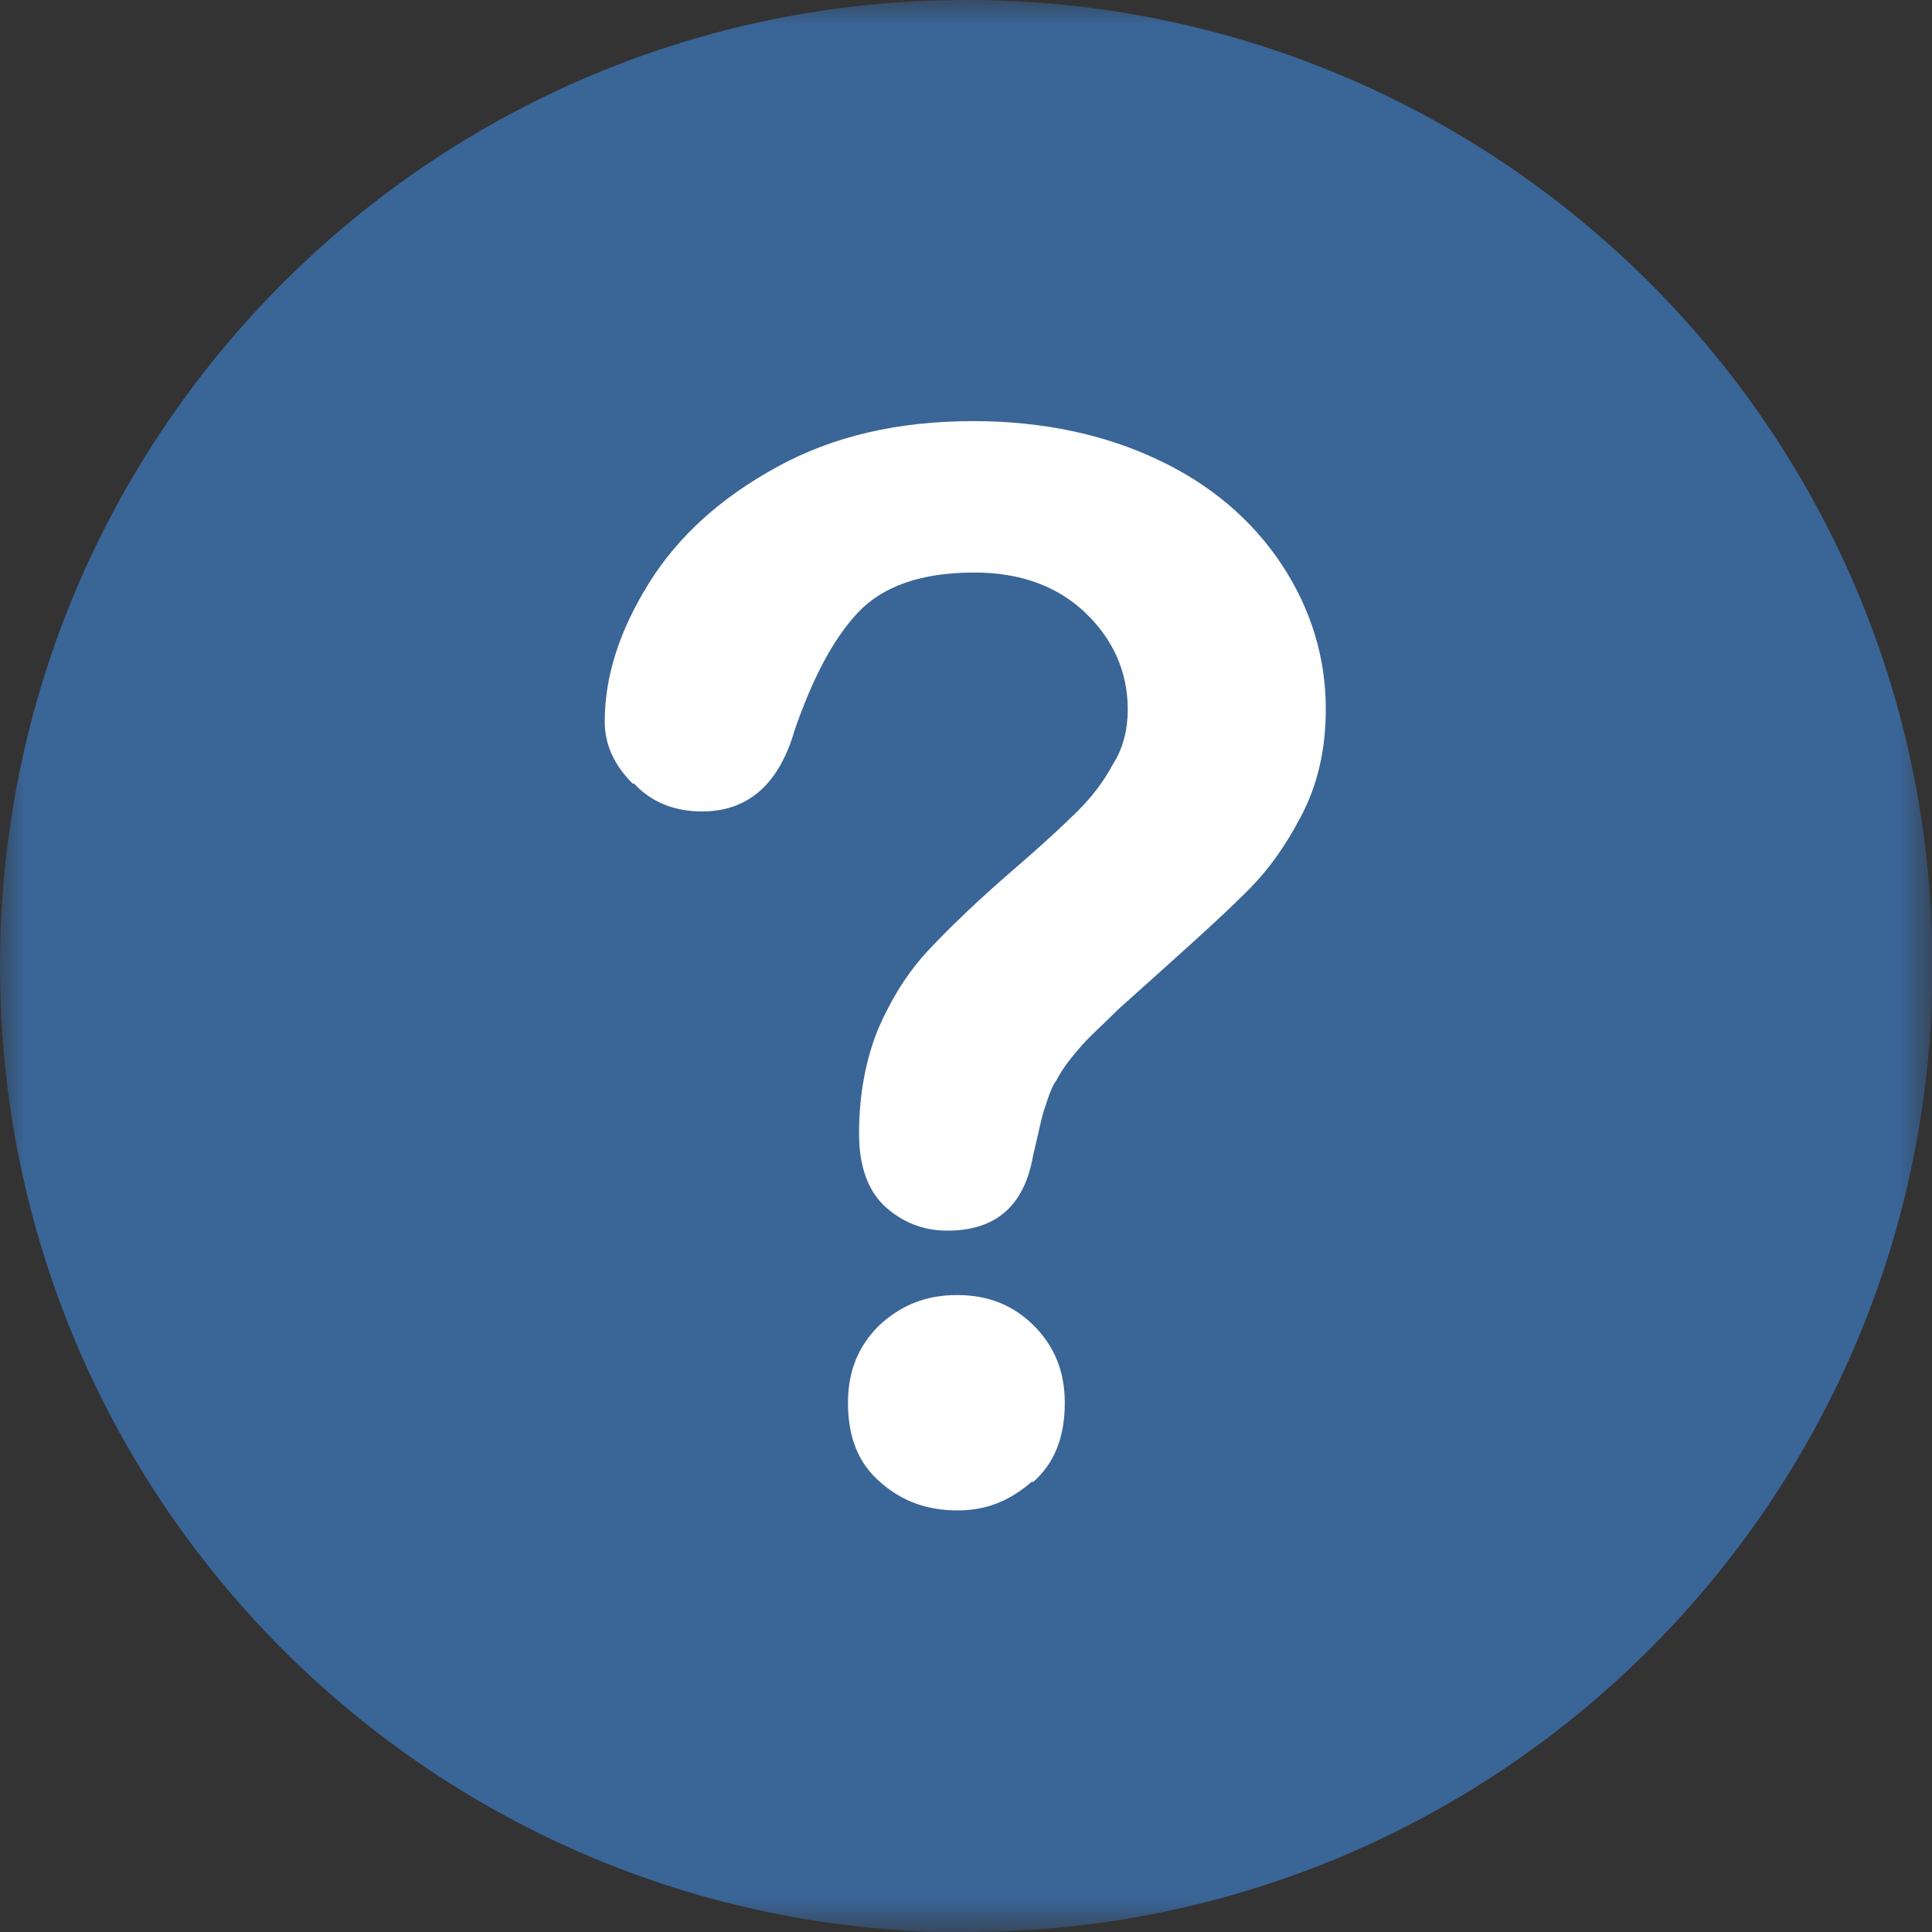
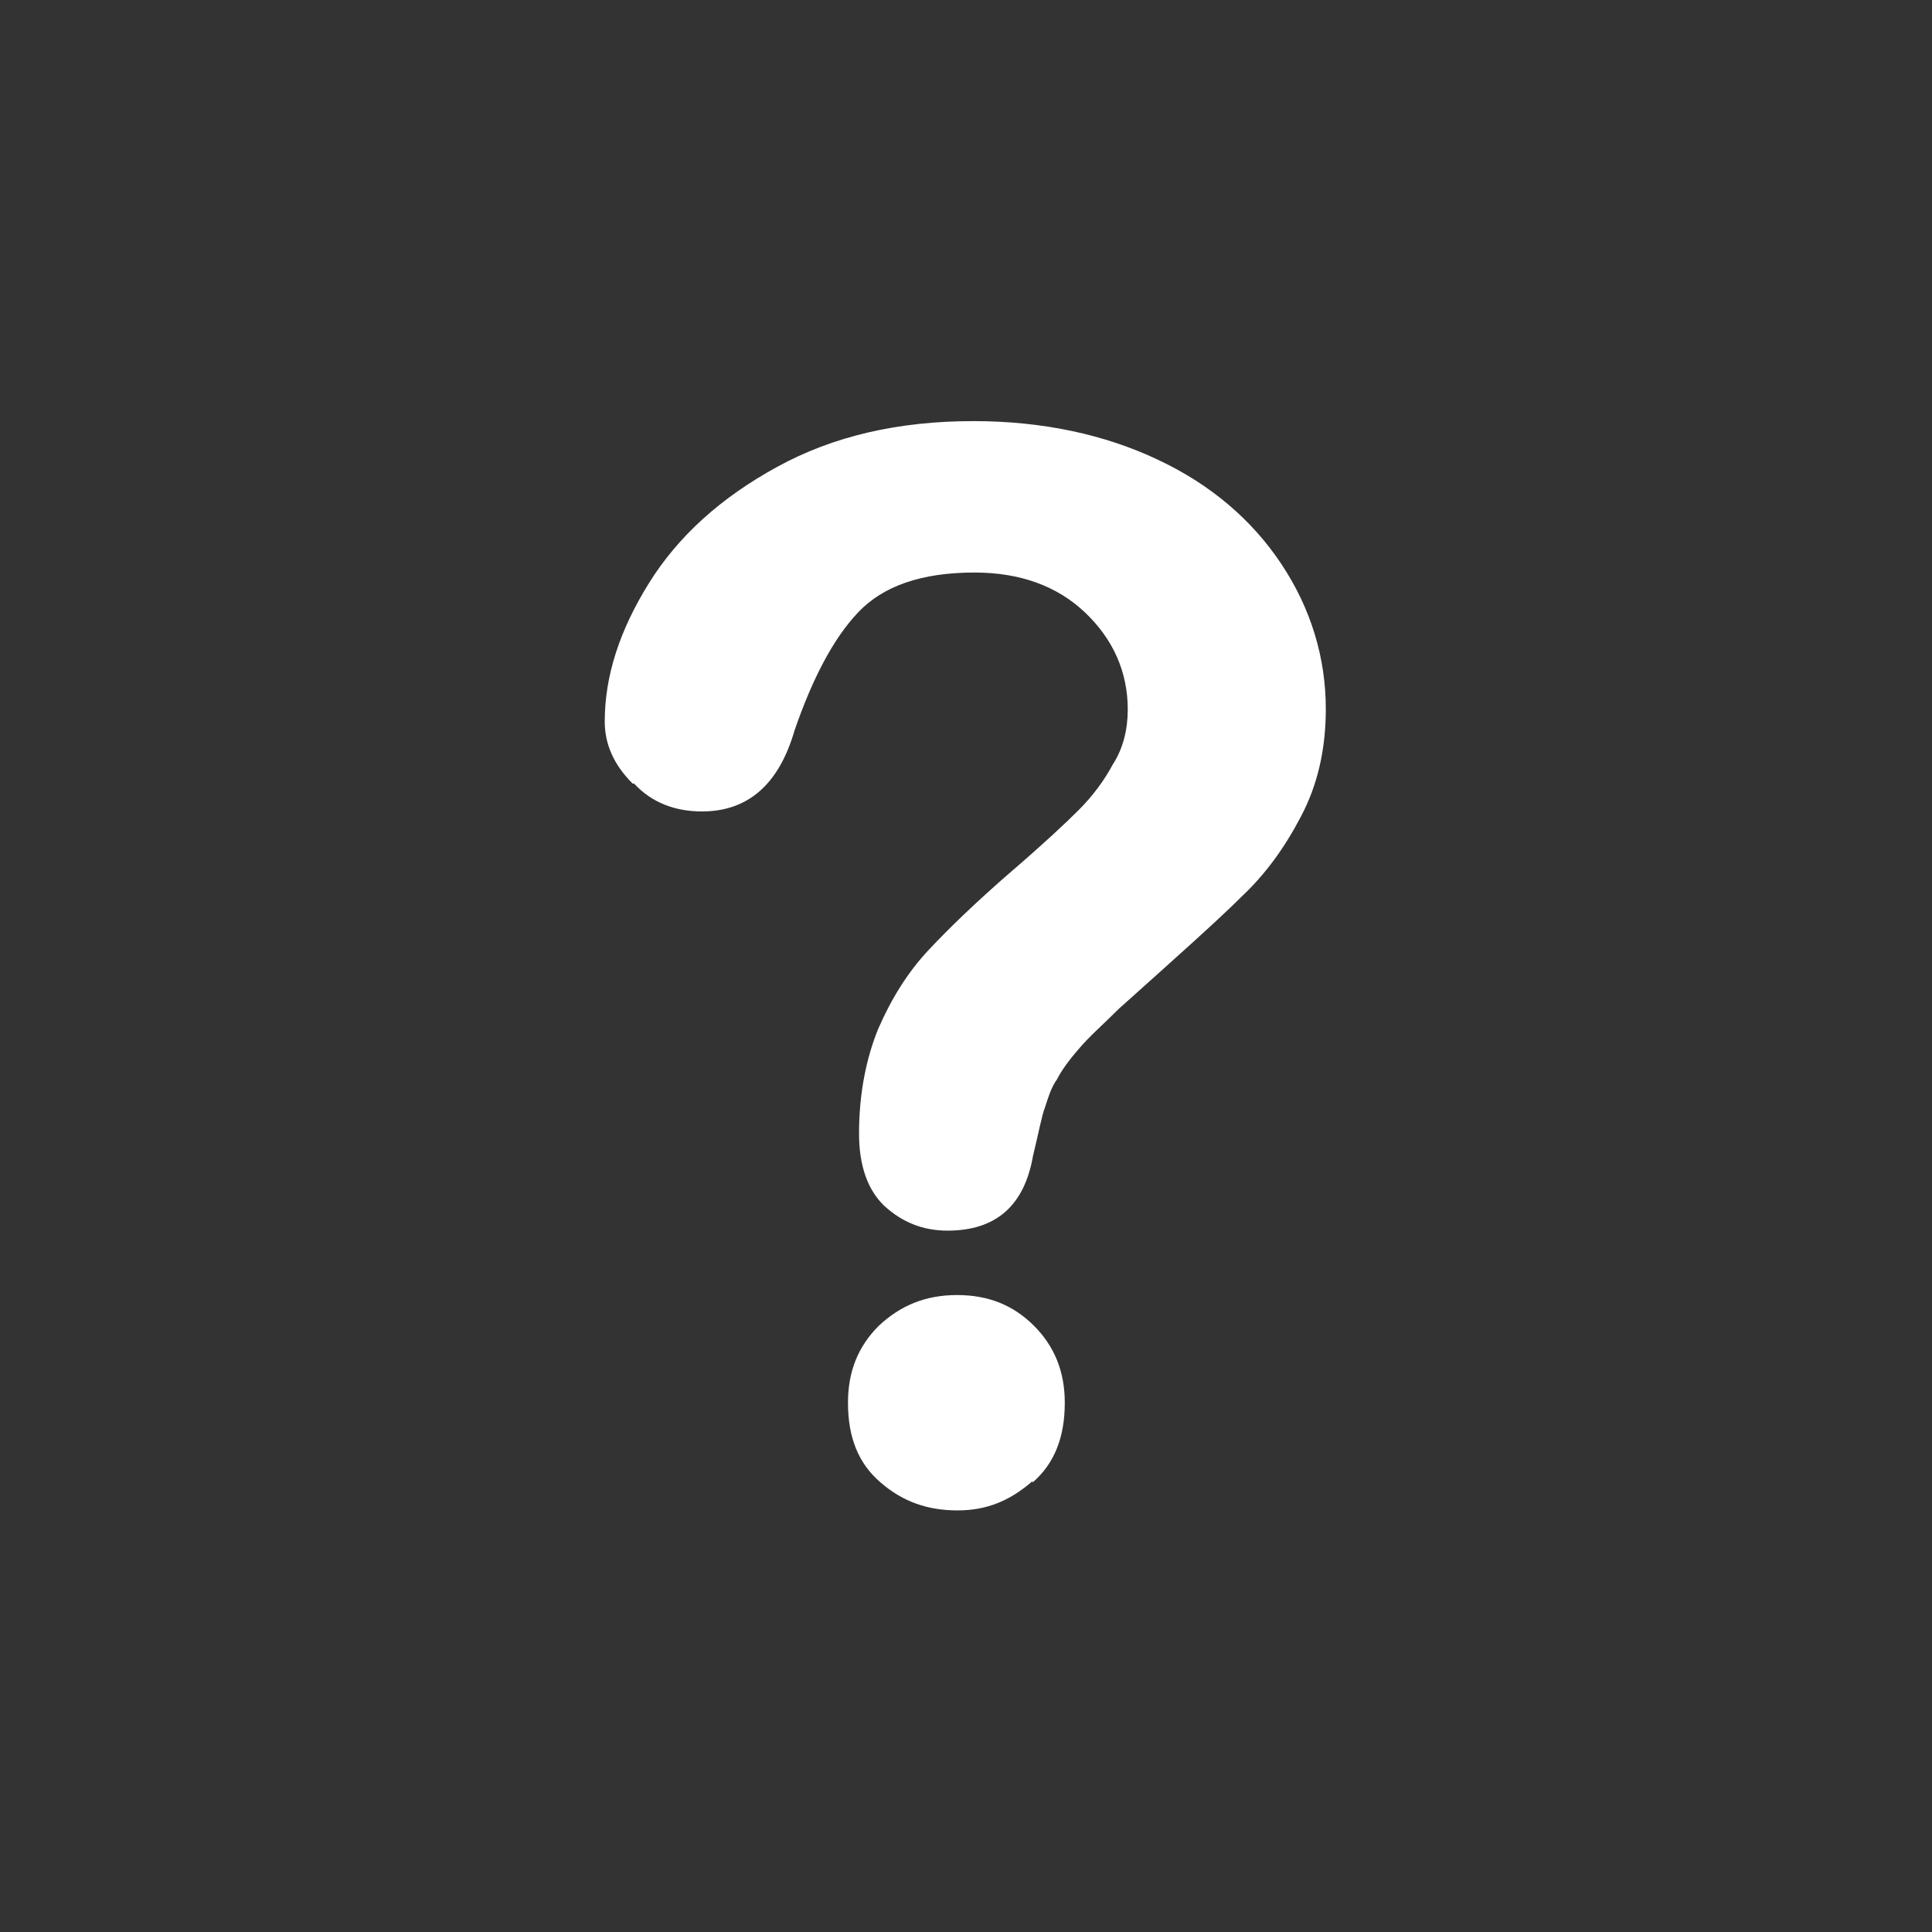
<svg xmlns="http://www.w3.org/2000/svg" id="Layer_2" viewBox="0 0 40.19 40.19">
  <rect x="0" y="0" width="40.19" height="40.19" fill="#333333" stroke="none" />
  <defs>
    <style>
      .cls-1 {
        fill: none;
      }

      .cls-2 {
        mask: url(#mask);
      }

      .cls-3 {
        fill: #3a6597;
      }

      .cls-4 {
        fill: #fff;
      }

      .cls-5 {
        clip-path: url(#clippath);
      }
    </style>
    <clipPath id="clippath">
      <rect class="cls-1" width="40.19" height="40.19" />
    </clipPath>
    <mask id="mask" x="0" y="0" width="40.19" height="40.19" maskUnits="userSpaceOnUse">
      <g id="mask0_5403_20097">
        <path class="cls-4" d="M40.19,0H0v40.19h40.19V0Z" />
      </g>
    </mask>
  </defs>
  <g id="Layer_1-2" data-name="Layer_1">
    <g class="cls-5">
      <g class="cls-2">
        <g>
-           <path class="cls-3" d="M20.1,40.19c11.11,0,20.1-8.99,20.1-20.1S31.2,0,20.1,0,0,8.99,0,20.1s8.99,20.1,20.1,20.1Z" />
          <path class="cls-4" d="M21.48,30.84c.46-.4.67-.95.67-1.66,0-.64-.21-1.17-.64-1.6-.43-.43-.95-.64-1.6-.64s-1.17.21-1.63.64c-.43.43-.64.95-.64,1.6,0,.71.21,1.26.68,1.66.46.4.98.58,1.6.58s1.1-.21,1.56-.61M13.19,16.3c.37.4.86.58,1.41.58.95,0,1.6-.55,1.93-1.69.37-1.07.8-1.9,1.32-2.45.52-.55,1.32-.83,2.42-.83.95,0,1.72.28,2.3.83.58.55.89,1.23.89,2.02,0,.4-.09.8-.31,1.14-.18.34-.43.67-.71.95s-.74.71-1.38,1.26c-.74.64-1.32,1.2-1.75,1.66-.43.46-.77,1.01-1.04,1.63-.25.61-.4,1.35-.4,2.18,0,.67.18,1.17.52,1.5.37.34.8.52,1.32.52,1.01,0,1.6-.52,1.78-1.56.12-.49.18-.83.25-1.01.06-.18.12-.4.25-.58.09-.18.25-.4.46-.64.21-.25.49-.49.83-.83,1.23-1.1,2.09-1.87,2.55-2.33.49-.46.89-1.01,1.23-1.66.34-.64.52-1.38.52-2.24,0-1.07-.31-2.09-.92-3.01-.61-.92-1.47-1.66-2.58-2.18-1.1-.52-2.39-.8-3.83-.8-1.56,0-2.91.31-4.08.95-1.17.64-2.06,1.44-2.67,2.42-.61.98-.92,1.93-.92,2.88,0,.46.18.89.58,1.29" />
        </g>
      </g>
    </g>
  </g>
</svg>